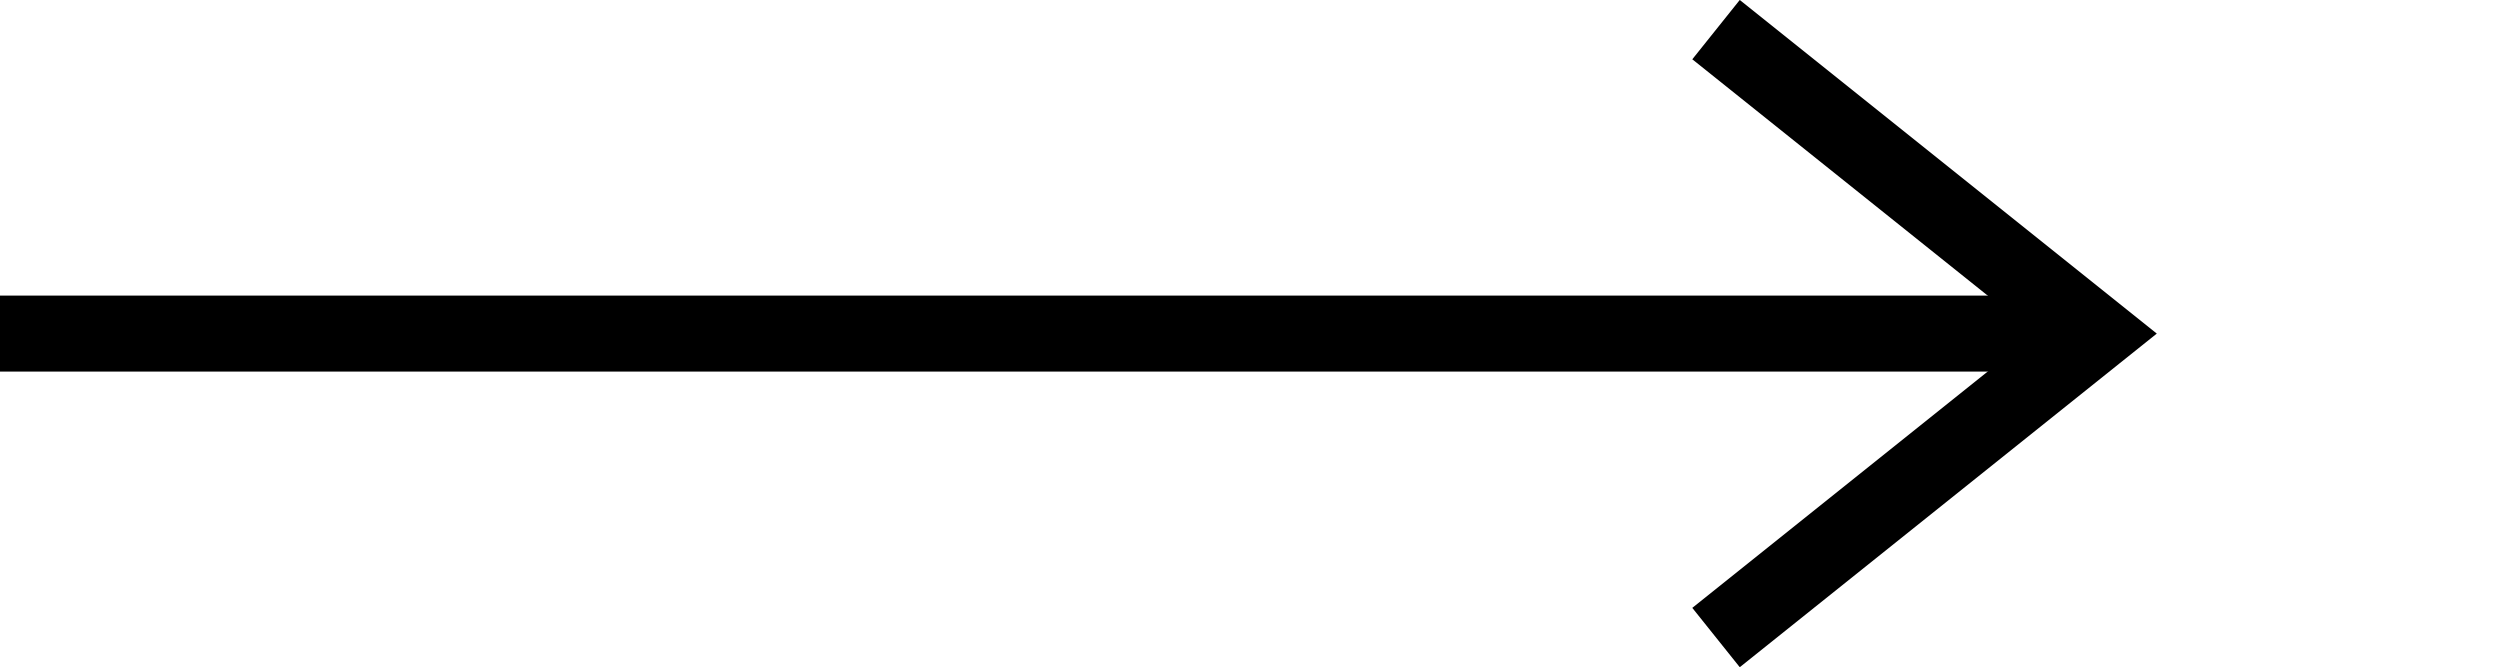
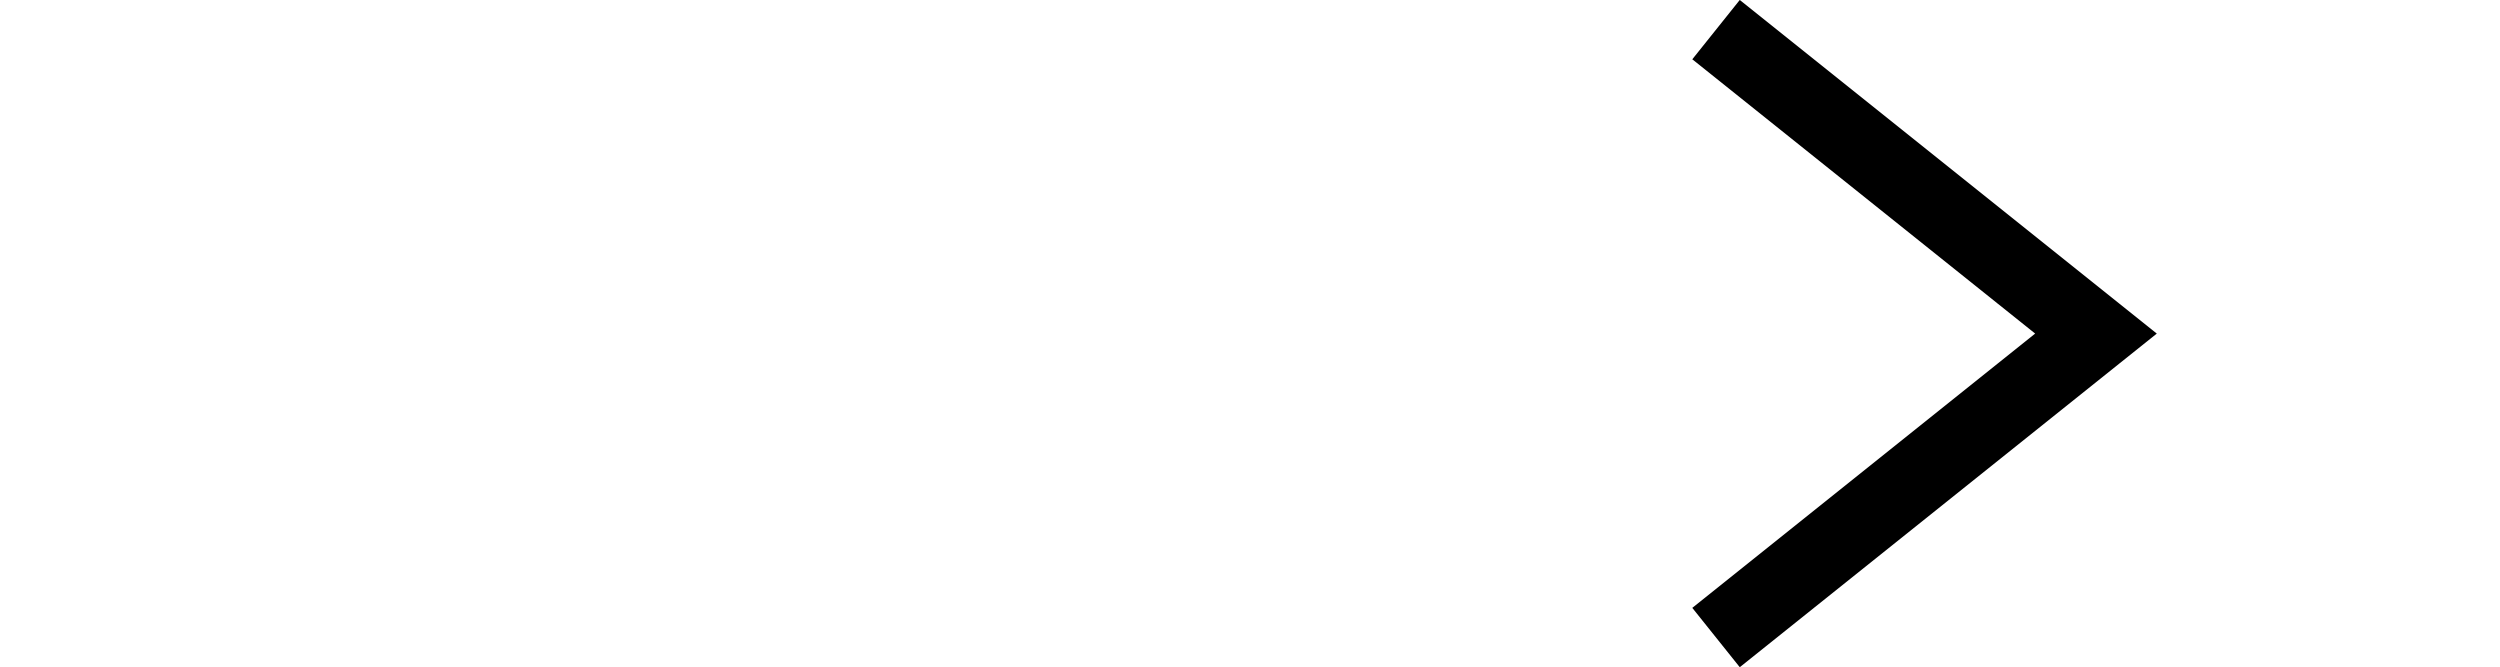
<svg xmlns="http://www.w3.org/2000/svg" style="fill:none;stroke:#000000" height="8.781" id="svg6" version="1.1" viewBox="0 0 21.934 8.781" width="32.9">
  <defs id="defs10" />
-   <path id="path2" d="M -10,4.39 H 22.1" class="st0" />
  <path id="path4" d="m 17.1,8.39 5,-4 -5,-4" class="st1" />
</svg>